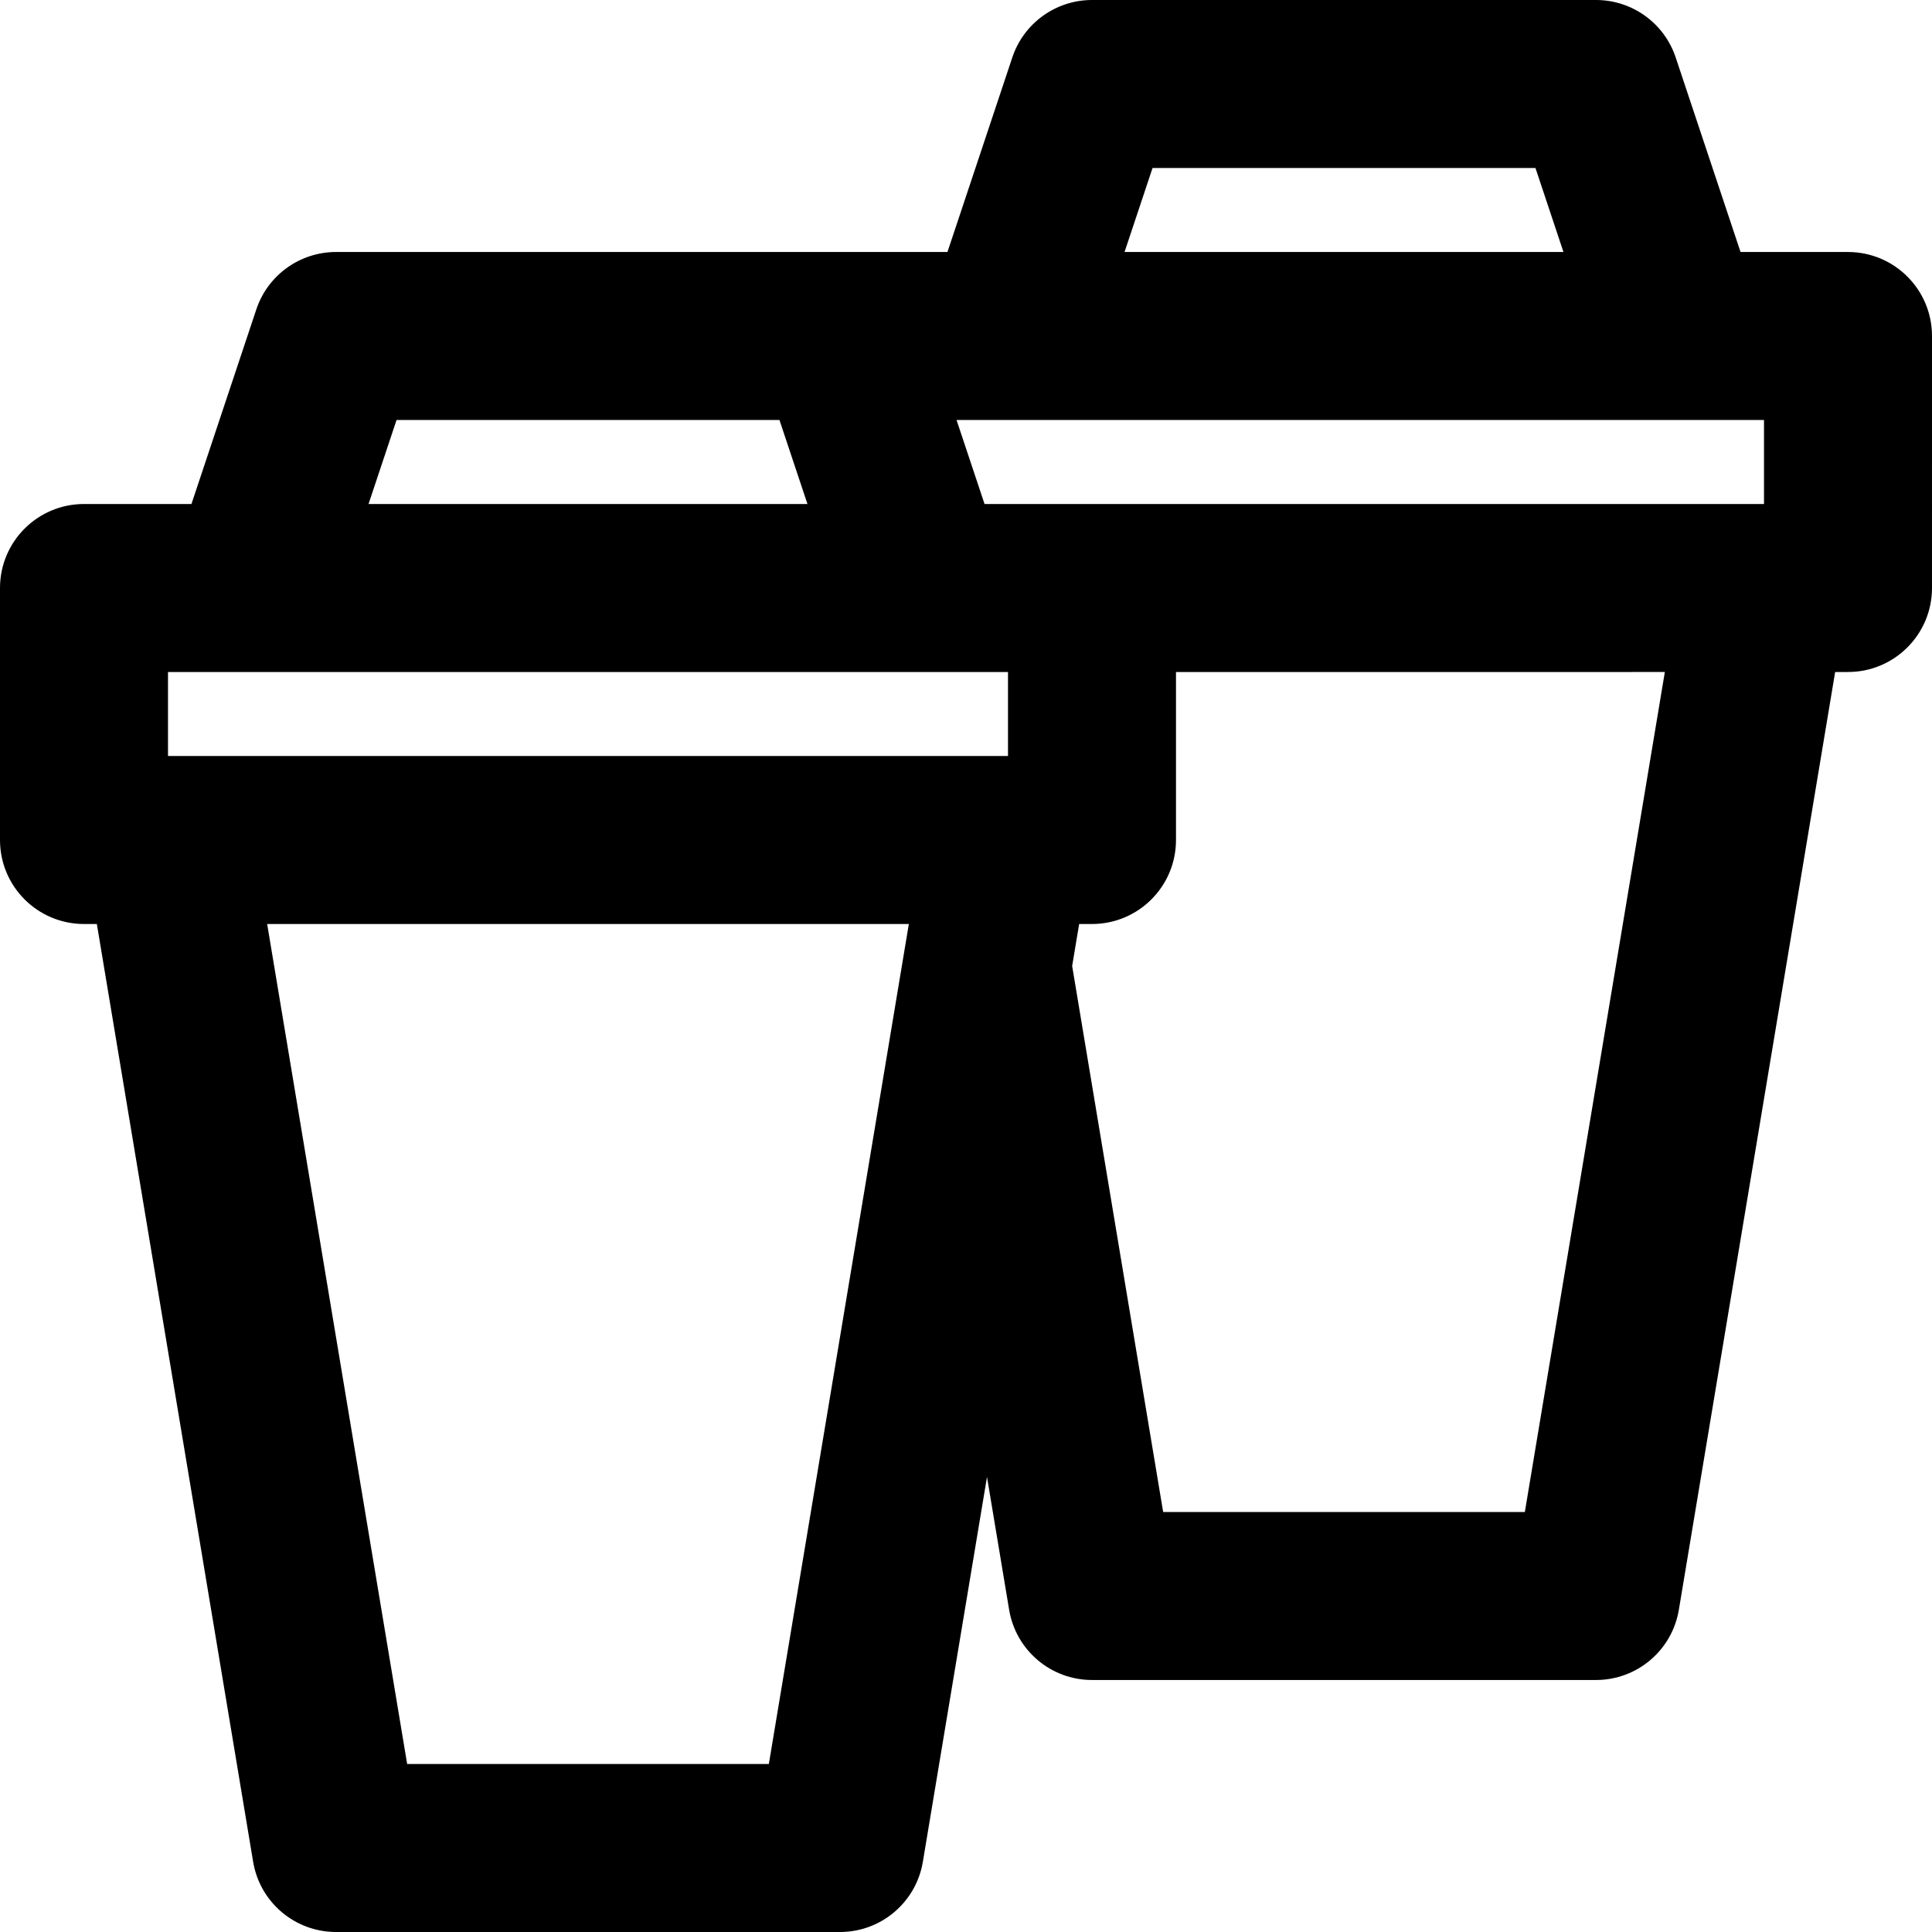
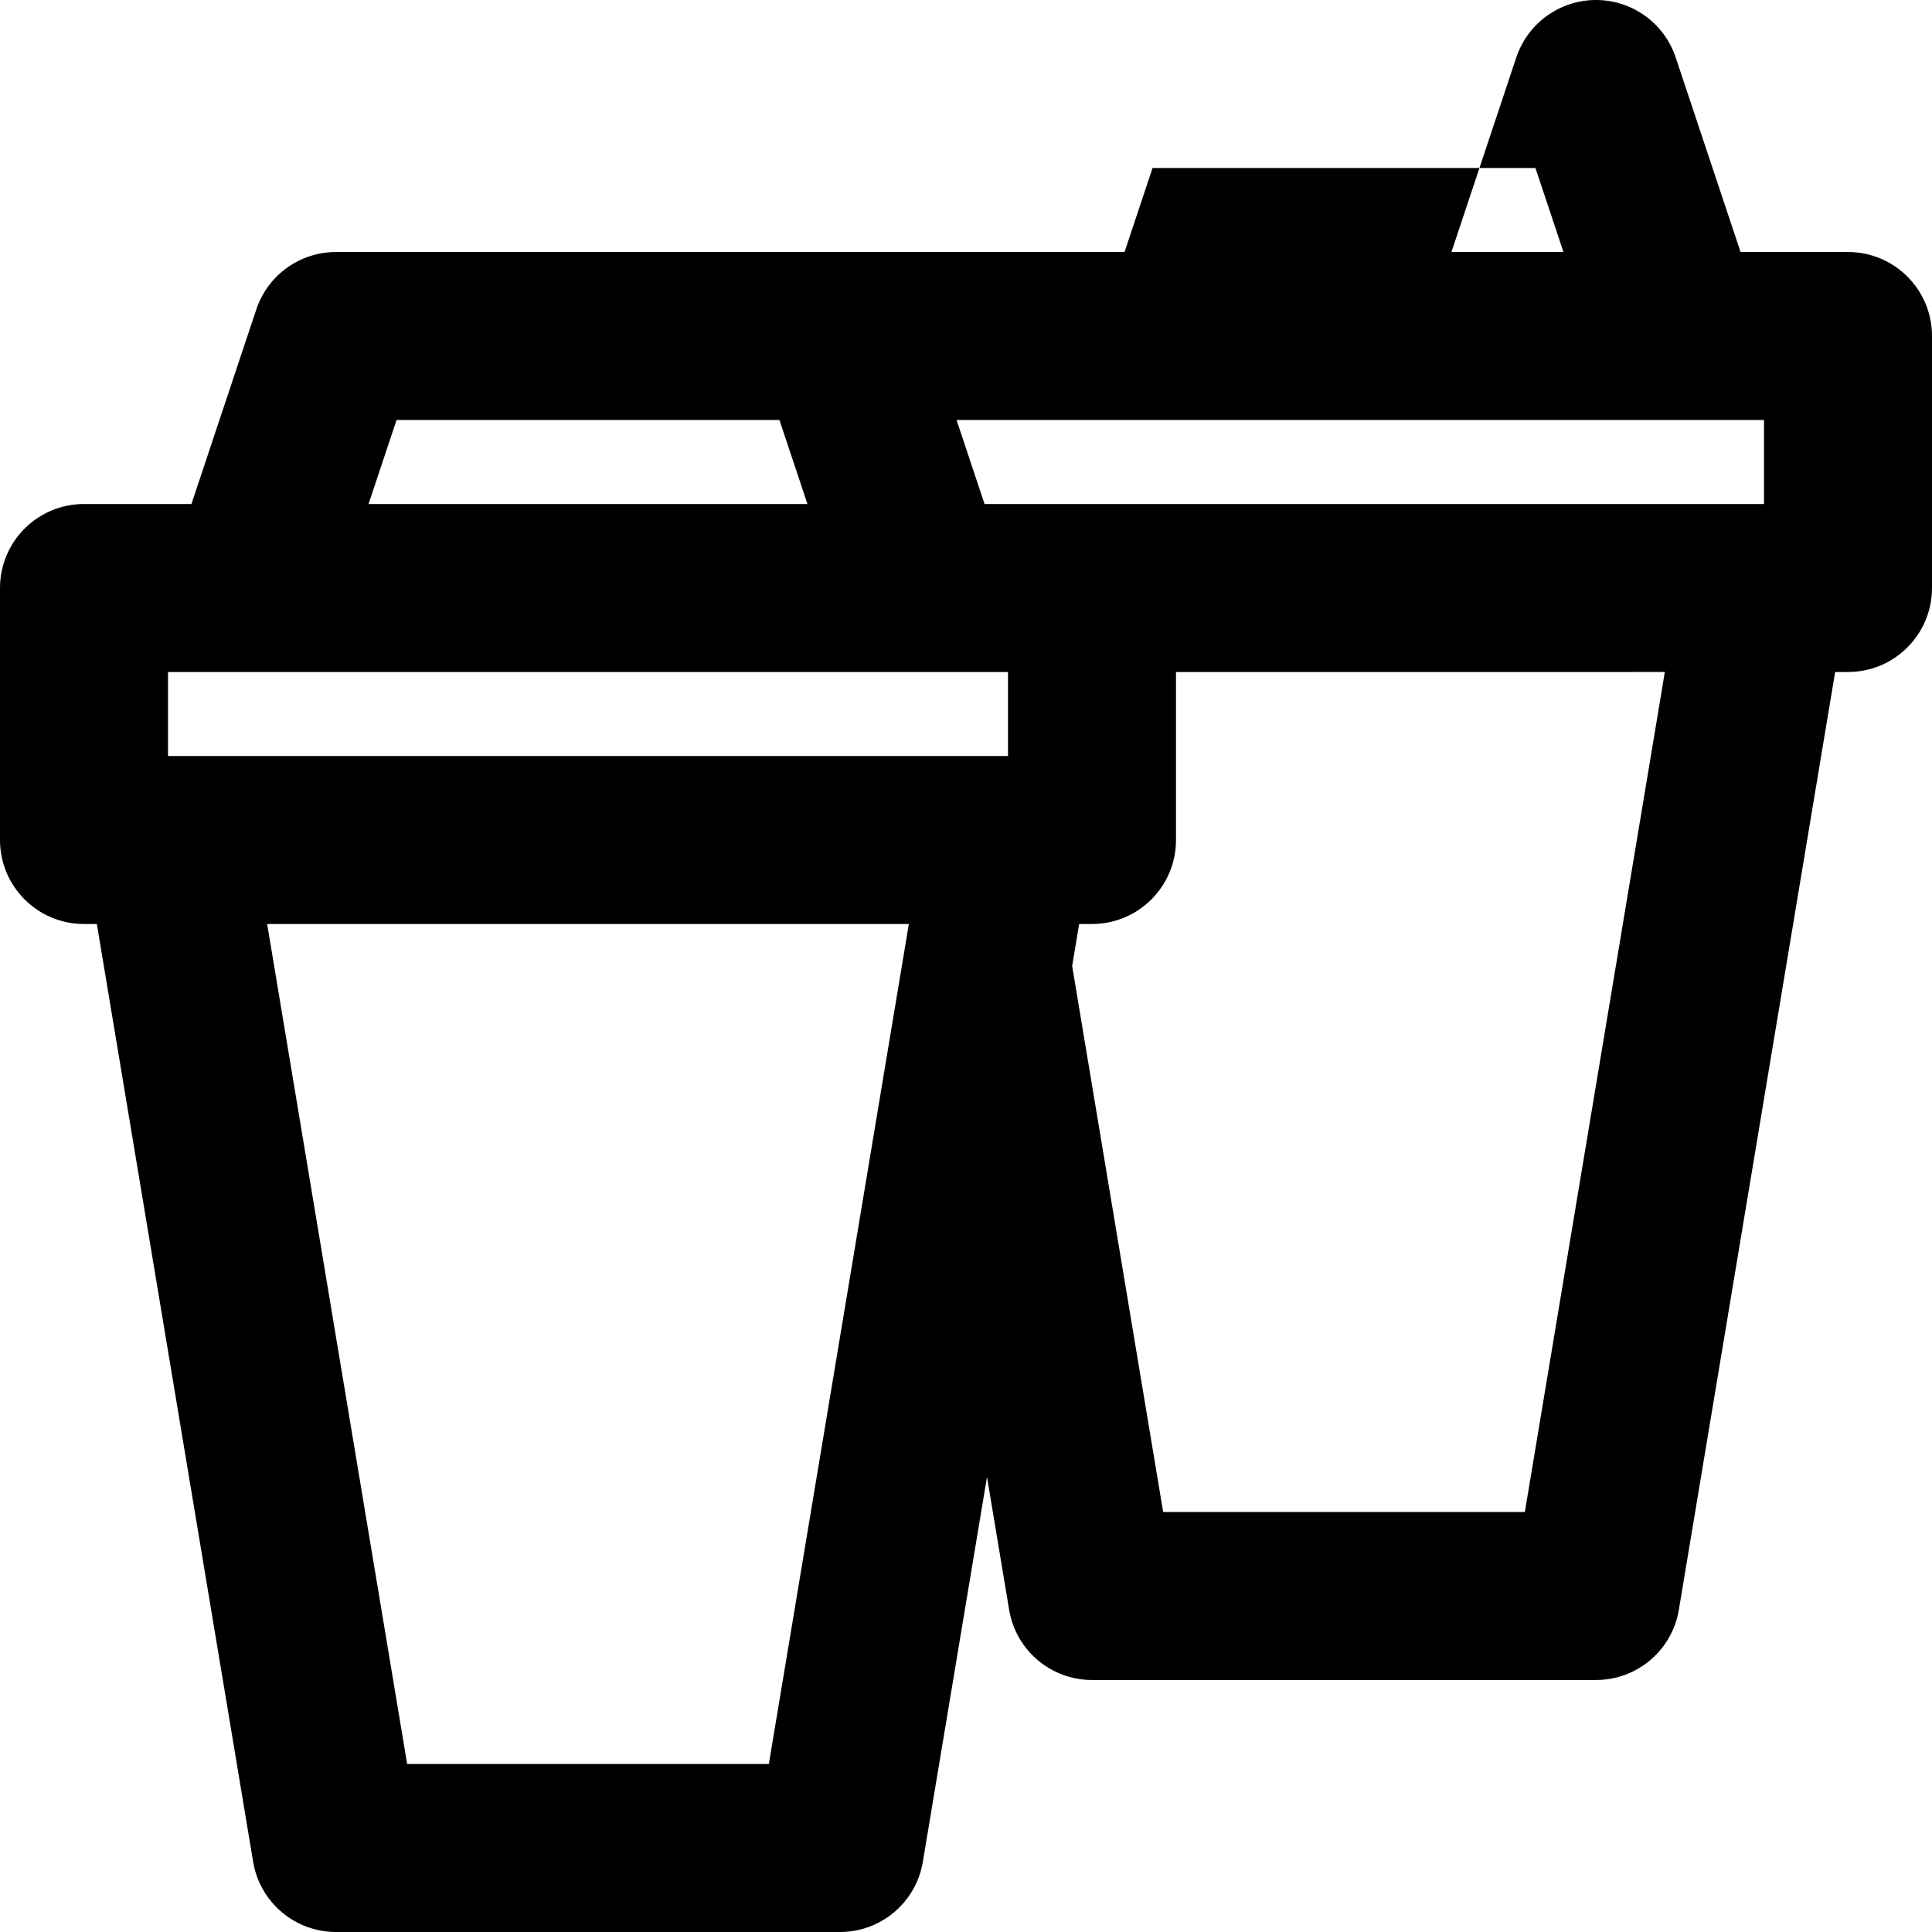
<svg xmlns="http://www.w3.org/2000/svg" fill="#000000" height="800px" width="800px" version="1.1" id="Layer_1" viewBox="0 0 512 512" xml:space="preserve">
  <g>
    <g>
-       <path d="M489.739,66.783h-28.477l-17.187-51.561C441.045,6.131,432.538,0,422.957,0H289.391c-9.582,0-18.089,6.131-21.119,15.221    l-17.187,51.561h-28.477H89.043c-9.582,0-18.089,6.131-21.118,15.221l-17.188,51.563H22.261C9.967,133.567,0,143.534,0,155.828    v66.783c0,12.294,9.967,22.261,22.261,22.261h3.404l41.421,248.527C68.874,504.133,78.162,512,89.043,512h133.565    c10.882,0,20.169-7.867,21.958-18.601l16.999-101.991l5.868,35.209c1.789,10.734,11.076,18.601,21.958,18.601h133.565    c10.882,0,20.169-7.867,21.958-18.601l41.422-248.529h3.403c12.294,0,22.261-9.966,22.261-22.261V89.043    C512,76.749,502.033,66.783,489.739,66.783z M44.522,178.089H267.13v22.259H44.522V178.089z M289.391,133.565h-28.477    l-7.42-22.261h13.636h178.087h22.261v22.261H289.391z M305.436,44.522h101.476l7.42,22.261H298.016L305.436,44.522z     M105.088,111.304h101.476l7.42,22.261H97.668L105.088,111.304z M203.751,467.478h-95.85L70.8,244.872h170.052L203.751,467.478z     M404.099,400.696h-95.85L284.133,256l1.13-6.783l0.724-4.345h3.403c12.294,0,22.261-9.967,22.261-22.261v-0.002v-44.522H441.2    L404.099,400.696z" />
+       <path d="M489.739,66.783h-28.477l-17.187-51.561C441.045,6.131,432.538,0,422.957,0c-9.582,0-18.089,6.131-21.119,15.221    l-17.187,51.561h-28.477H89.043c-9.582,0-18.089,6.131-21.118,15.221l-17.188,51.563H22.261C9.967,133.567,0,143.534,0,155.828    v66.783c0,12.294,9.967,22.261,22.261,22.261h3.404l41.421,248.527C68.874,504.133,78.162,512,89.043,512h133.565    c10.882,0,20.169-7.867,21.958-18.601l16.999-101.991l5.868,35.209c1.789,10.734,11.076,18.601,21.958,18.601h133.565    c10.882,0,20.169-7.867,21.958-18.601l41.422-248.529h3.403c12.294,0,22.261-9.966,22.261-22.261V89.043    C512,76.749,502.033,66.783,489.739,66.783z M44.522,178.089H267.13v22.259H44.522V178.089z M289.391,133.565h-28.477    l-7.42-22.261h13.636h178.087h22.261v22.261H289.391z M305.436,44.522h101.476l7.42,22.261H298.016L305.436,44.522z     M105.088,111.304h101.476l7.42,22.261H97.668L105.088,111.304z M203.751,467.478h-95.85L70.8,244.872h170.052L203.751,467.478z     M404.099,400.696h-95.85L284.133,256l1.13-6.783l0.724-4.345h3.403c12.294,0,22.261-9.967,22.261-22.261v-0.002v-44.522H441.2    L404.099,400.696z" />
    </g>
  </g>
</svg>